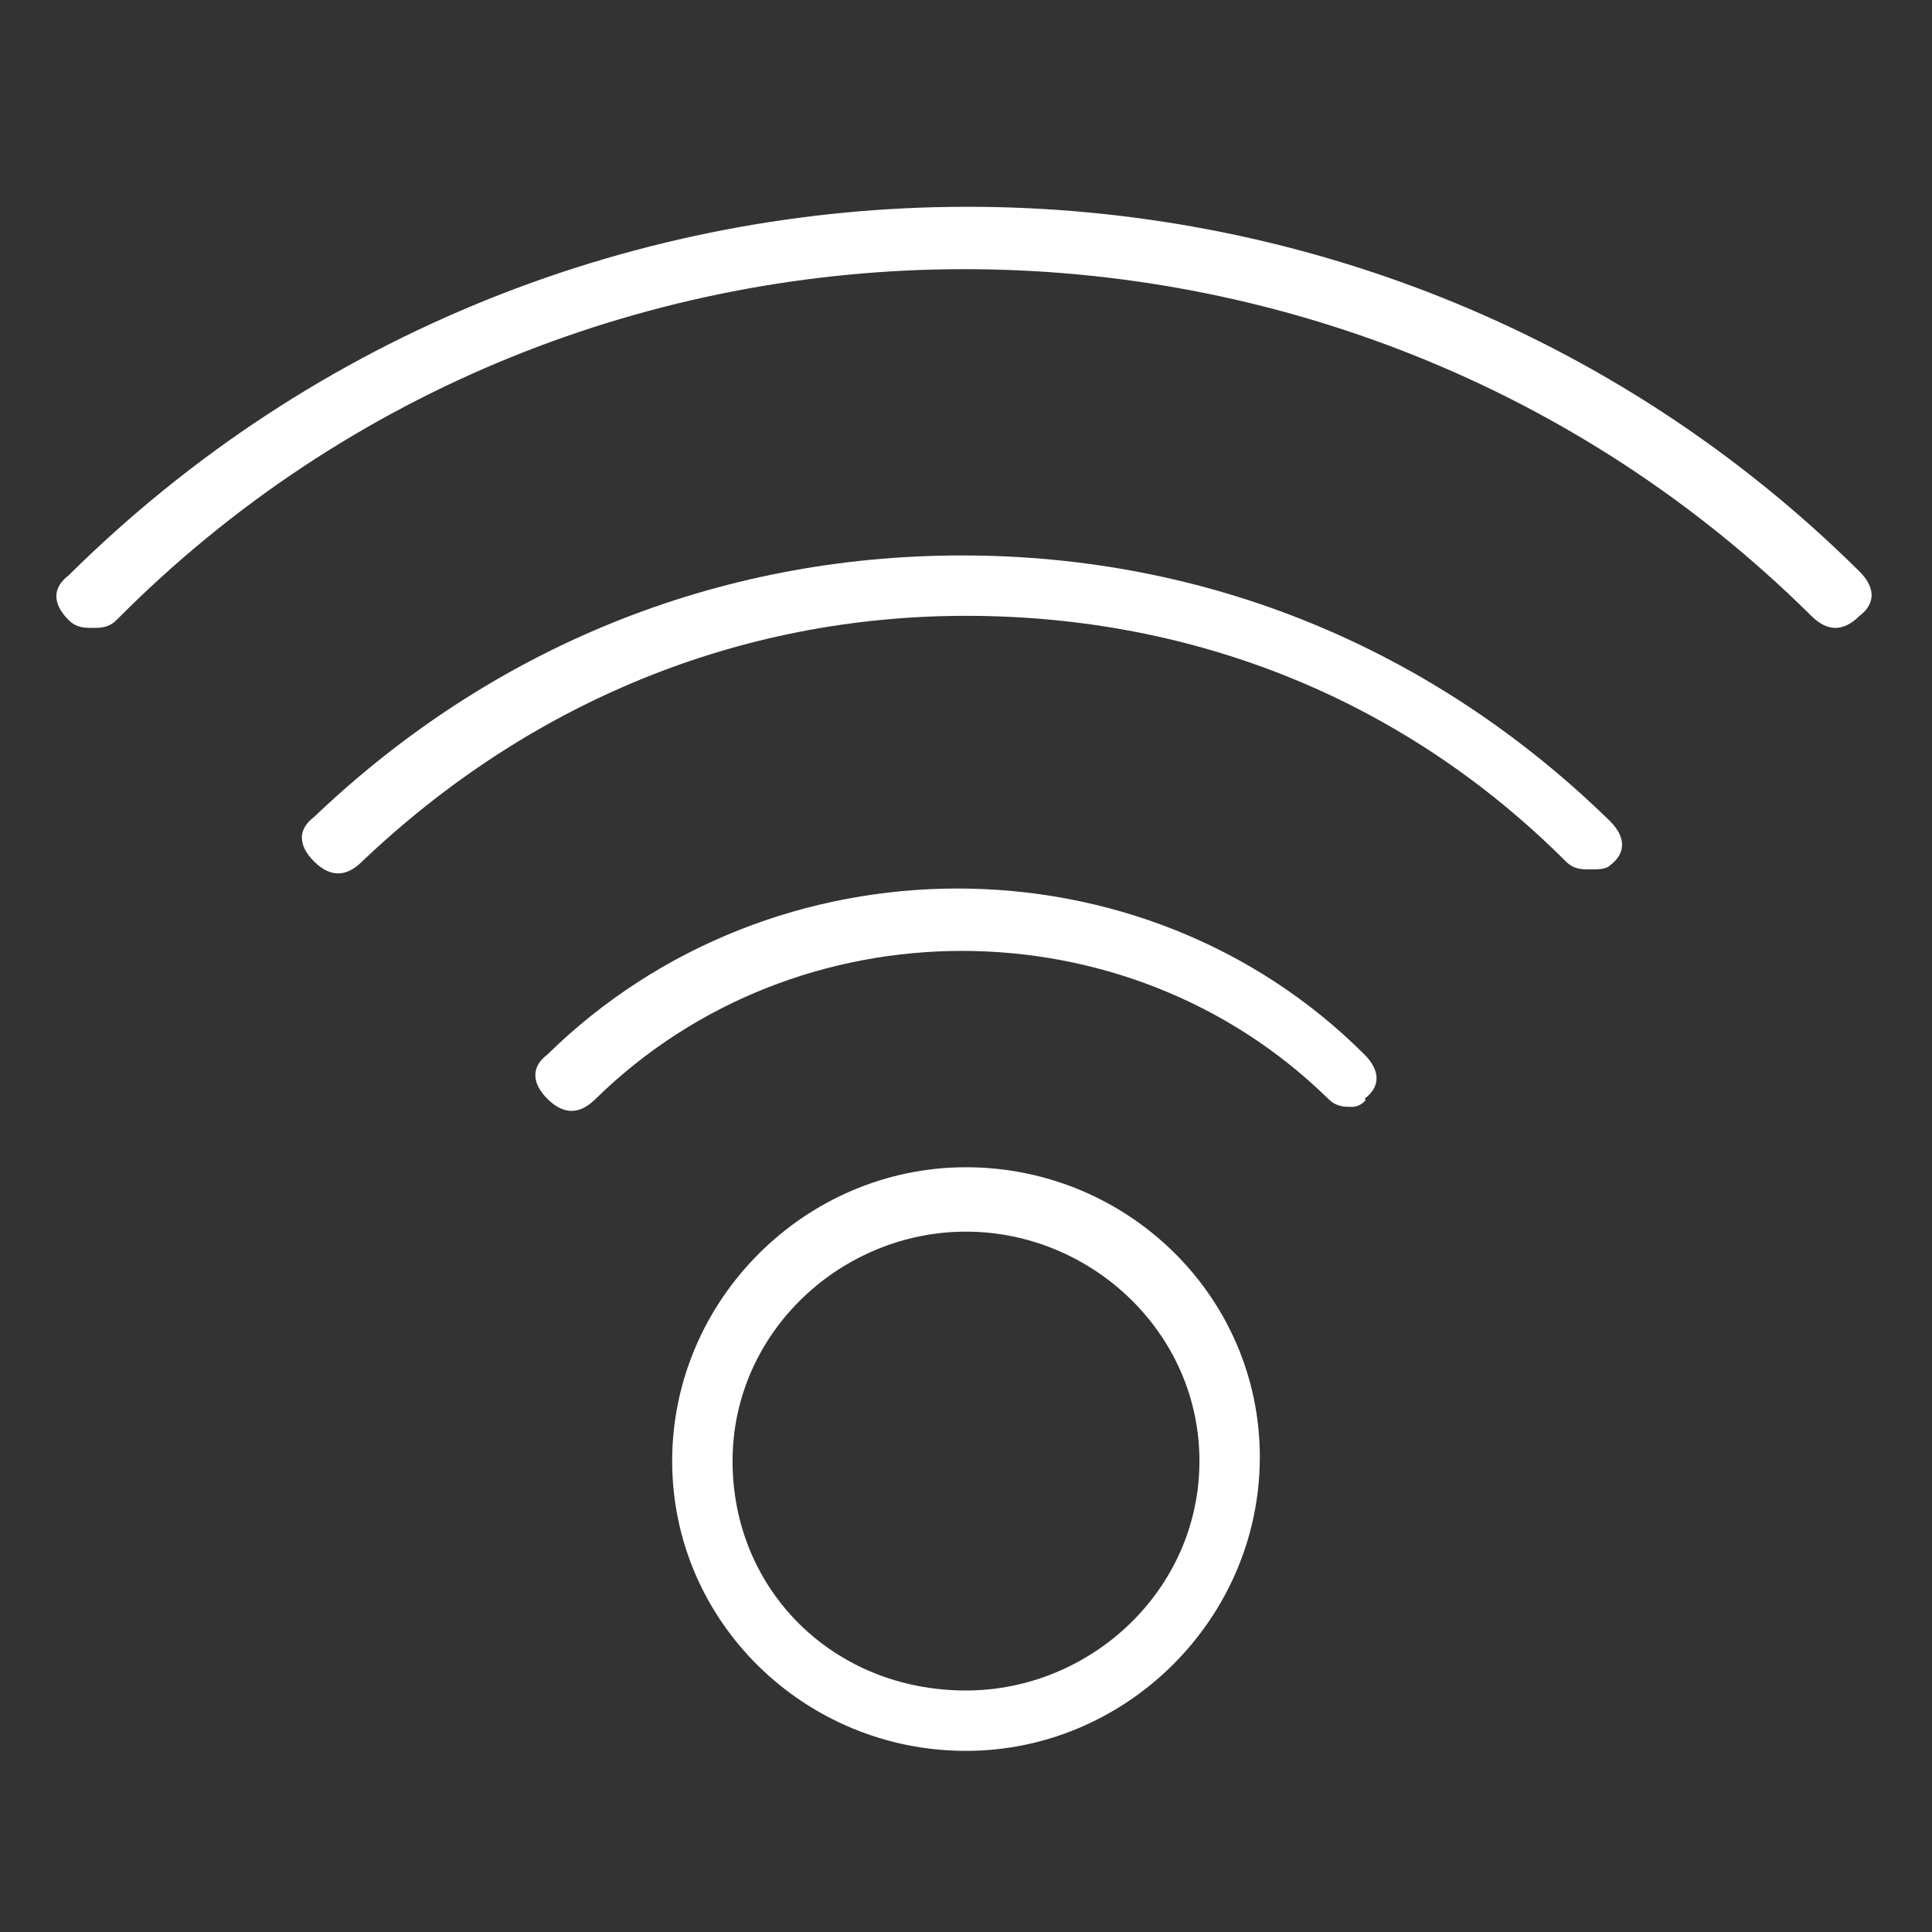
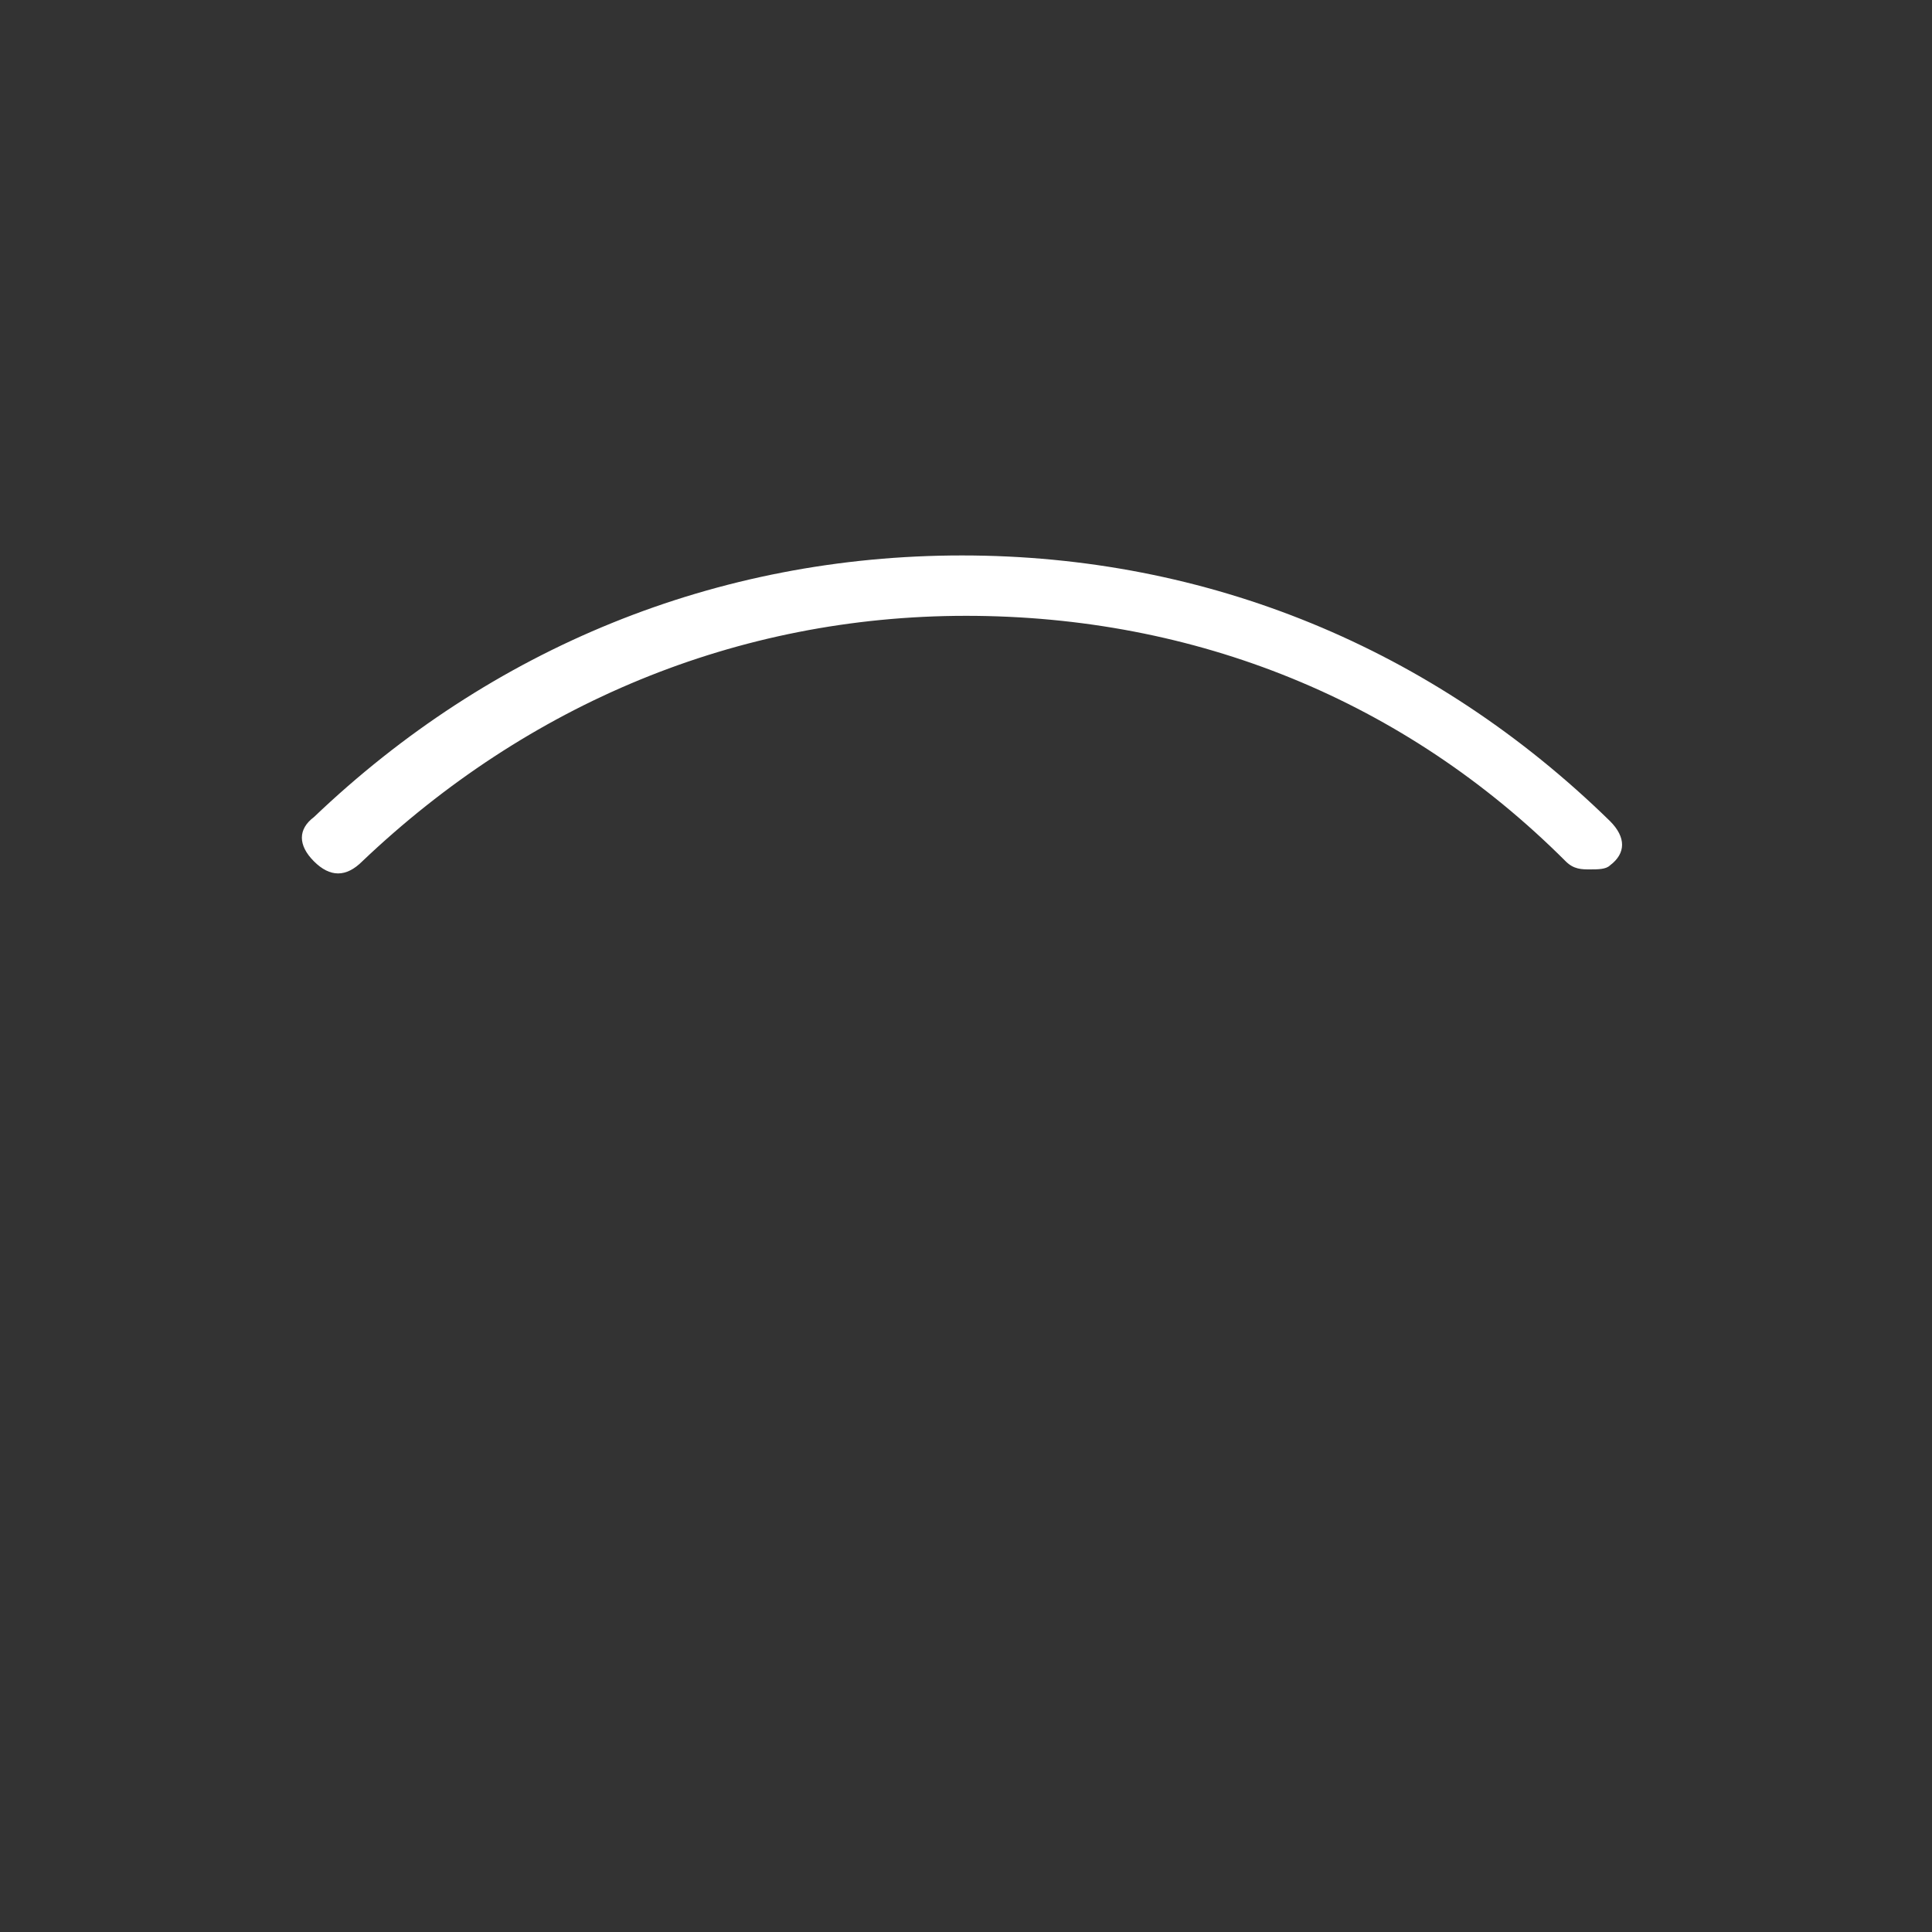
<svg xmlns="http://www.w3.org/2000/svg" version="1.1" id="Layer_1" x="0" y="0" viewBox="0 0 48 48" xml:space="preserve">
  <rect x="0" y="0" width="48" height="48" fill="#333333" stroke="none" />
  <style>.st0{fill:#fff}</style>
-   <path class="st0" d="M24 43.5c-4 0-7.3-3.2-7.3-7.2S20 29 24 29s7.3 3.2 7.3 7.2-3.3 7.3-7.3 7.3zm0-12.9c-3.1 0-5.8 2.5-5.8 5.7S20.7 42 24 42c3.1 0 5.8-2.5 5.8-5.7s-2.7-5.7-5.8-5.7zm-21.7-15c-.2 0-.4 0-.6-.2-.4-.4-.4-.8 0-1.1C14 2.1 34 2.1 46.2 14.2c.4.4.4.8 0 1.1-.4.4-.8.4-1.2 0-11.6-11.5-30.6-11.5-42.1.1-.2.2-.4.2-.6.2zm31.3 11.9c-.2 0-.4 0-.6-.2-5-4.9-13.2-4.9-18.2 0-.4.4-.8.4-1.2 0-.4-.4-.4-.8 0-1.1 5.6-5.5 14.8-5.5 20.3 0 .4.4.4.8 0 1.1.1 0-.1.2-.3.2z" />
-   <path class="st0" d="M39.5 21.6c-.2 0-.4 0-.6-.2-4-4-9.2-6.1-14.9-6.1s-10.9 2.2-15 6.1c-.4.4-.8.4-1.2 0-.4-.4-.4-.8 0-1.1 4.4-4.2 10-6.5 16.1-6.5 6.1 0 11.7 2.3 16.1 6.6.4.4.4.8 0 1.1-.1.1-.3.1-.5.1z" />
+   <path class="st0" d="M39.5 21.6c-.2 0-.4 0-.6-.2-4-4-9.2-6.1-14.9-6.1s-10.9 2.2-15 6.1c-.4.4-.8.4-1.2 0-.4-.4-.4-.8 0-1.1 4.4-4.2 10-6.5 16.1-6.5 6.1 0 11.7 2.3 16.1 6.6.4.4.4.8 0 1.1-.1.1-.3.1-.5.1" />
</svg>